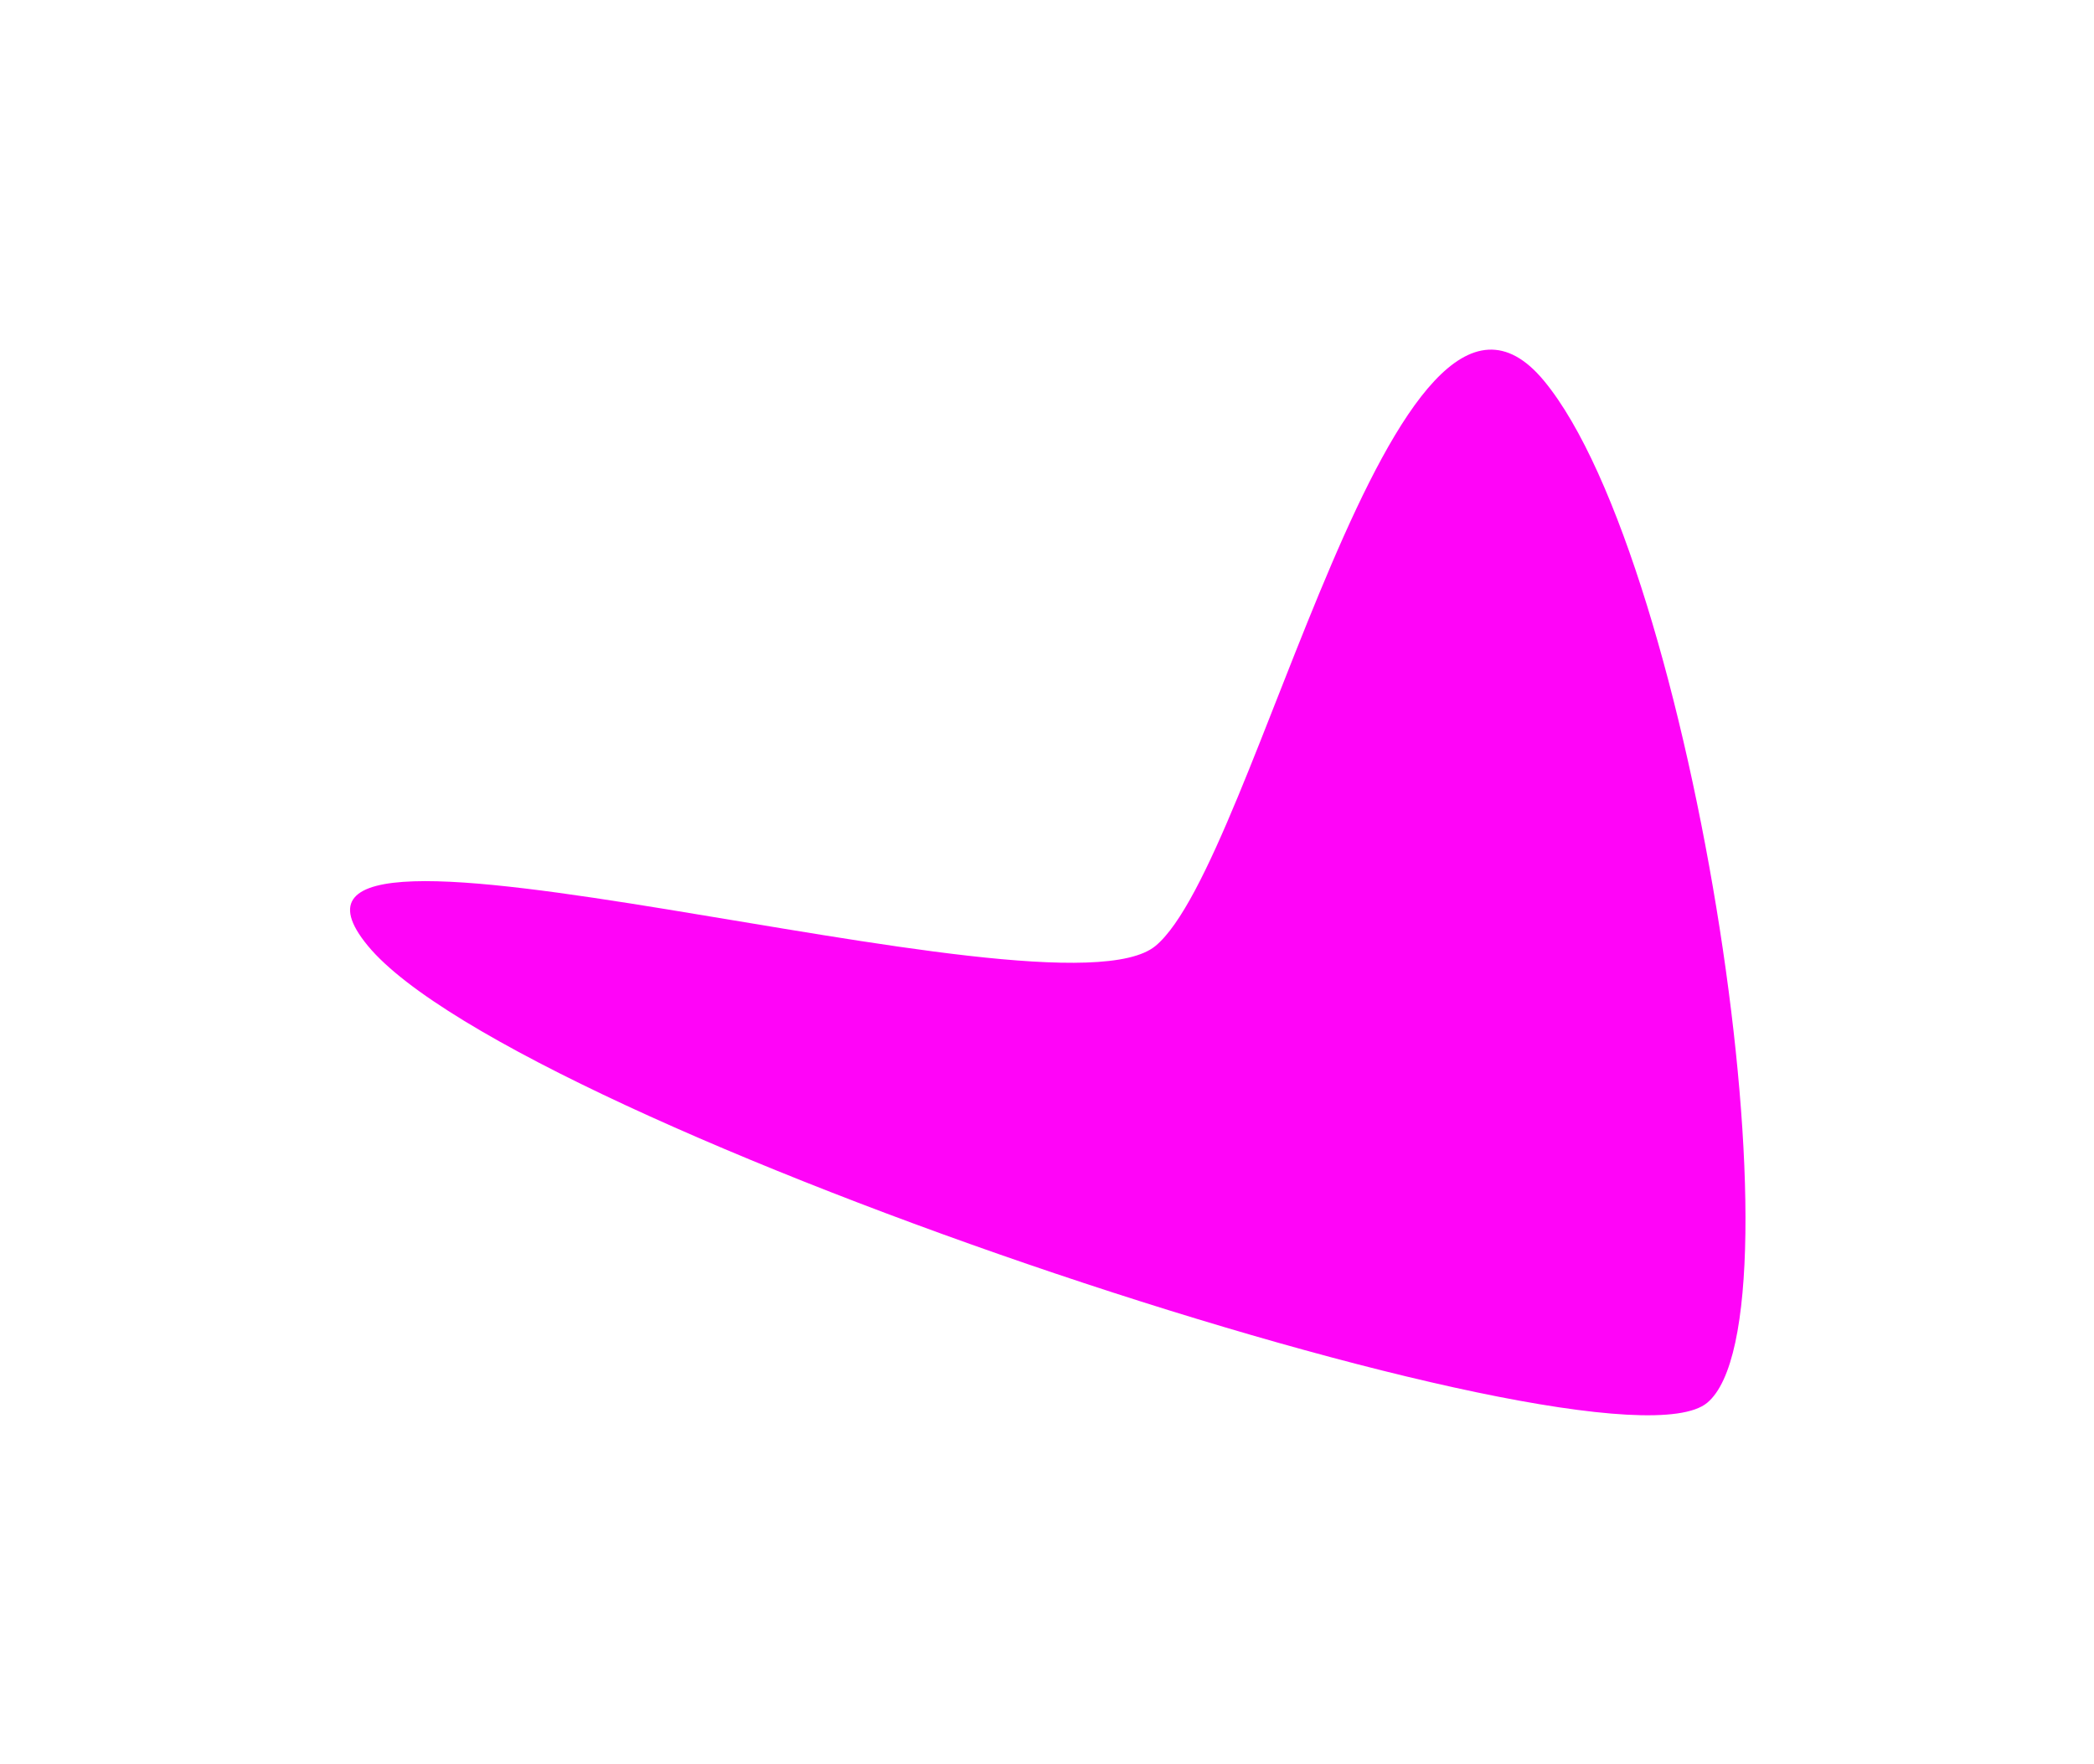
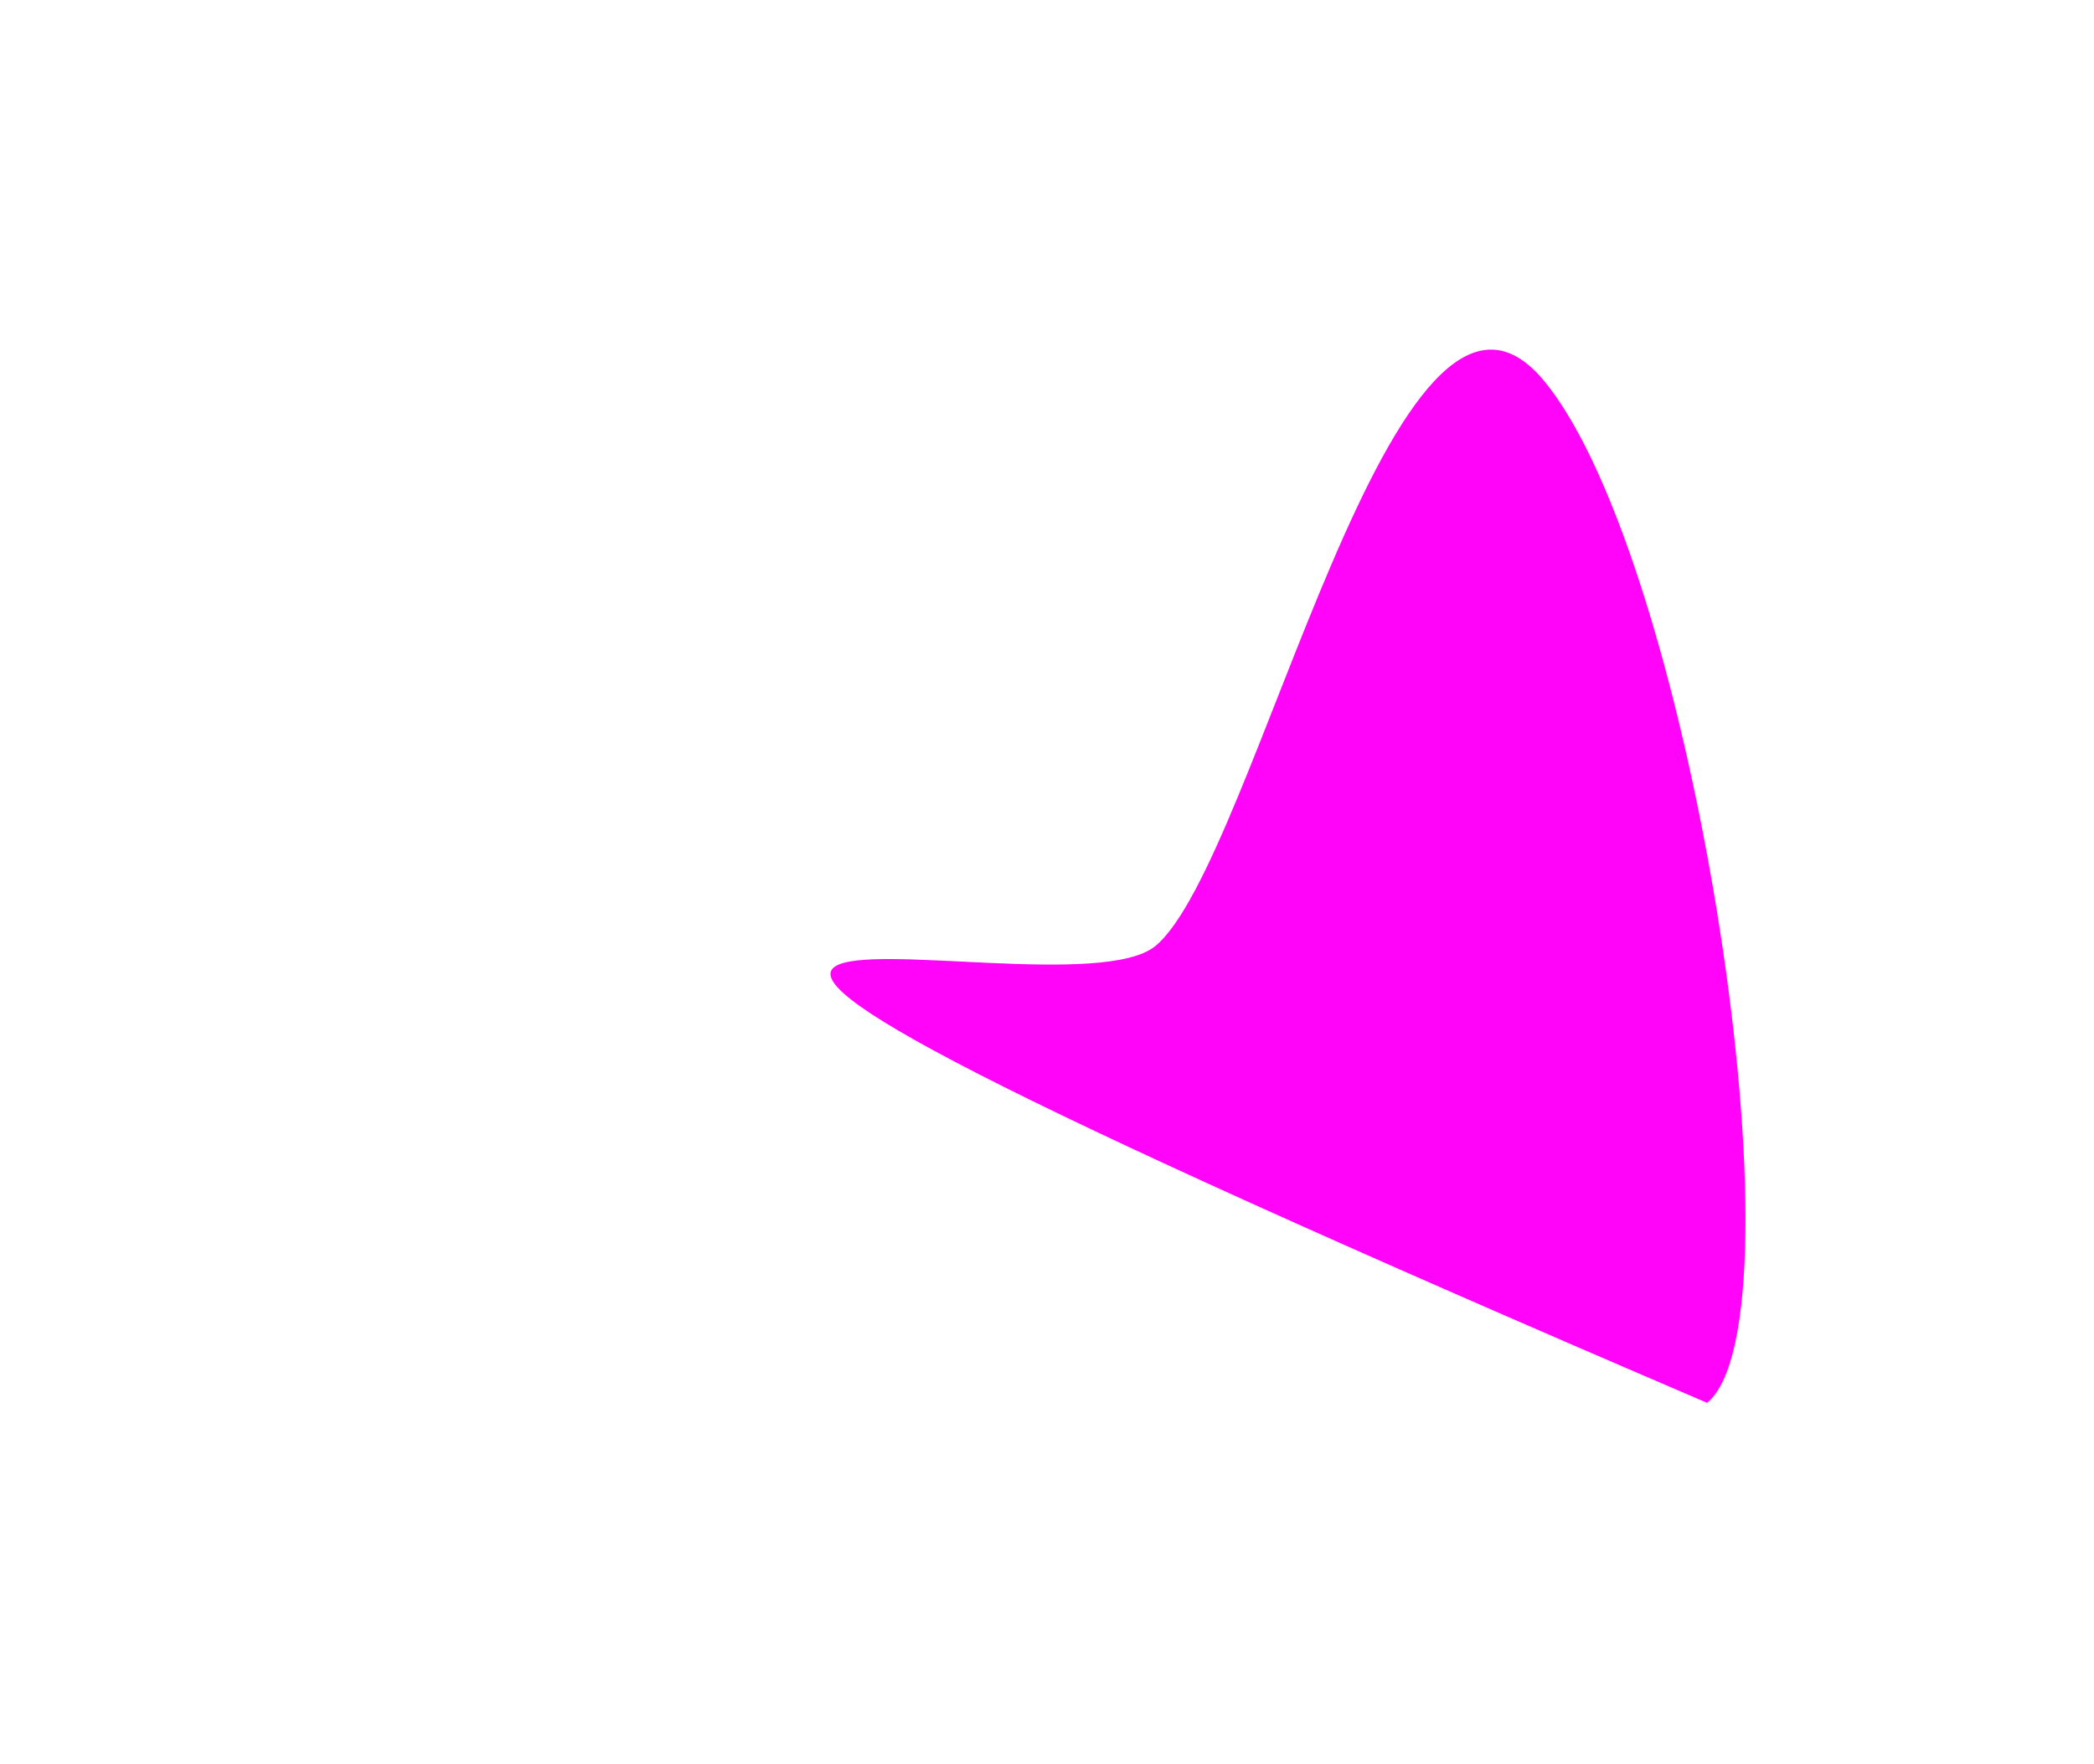
<svg xmlns="http://www.w3.org/2000/svg" width="902" height="760" viewBox="0 0 902 760" fill="none">
  <g filter="url(#filter0_f_400_20)">
-     <path d="M497.727 407.461C541.329 371.401 600.593 86.054 665.089 164.038C729.584 242.022 778.954 568.216 735.352 604.276C691.749 640.337 222.995 485.443 158.499 407.459C94.004 329.475 454.125 443.522 497.727 407.461Z" fill="#FF04F8" />
+     <path d="M497.727 407.461C541.329 371.401 600.593 86.054 665.089 164.038C729.584 242.022 778.954 568.216 735.352 604.276C94.004 329.475 454.125 443.522 497.727 407.461Z" fill="#FF04F8" />
  </g>
  <defs>
    <filter id="filter0_f_400_20" x="0.789" y="0.602" width="901.09" height="759.035" filterUnits="userSpaceOnUse" color-interpolation-filters="sRGB">
      <feFlood flood-opacity="0" result="BackgroundImageFix" />
      <feBlend mode="normal" in="SourceGraphic" in2="BackgroundImageFix" result="shape" />
      <feGaussianBlur stdDeviation="75" result="effect1_foregroundBlur_400_20" />
    </filter>
  </defs>
</svg>